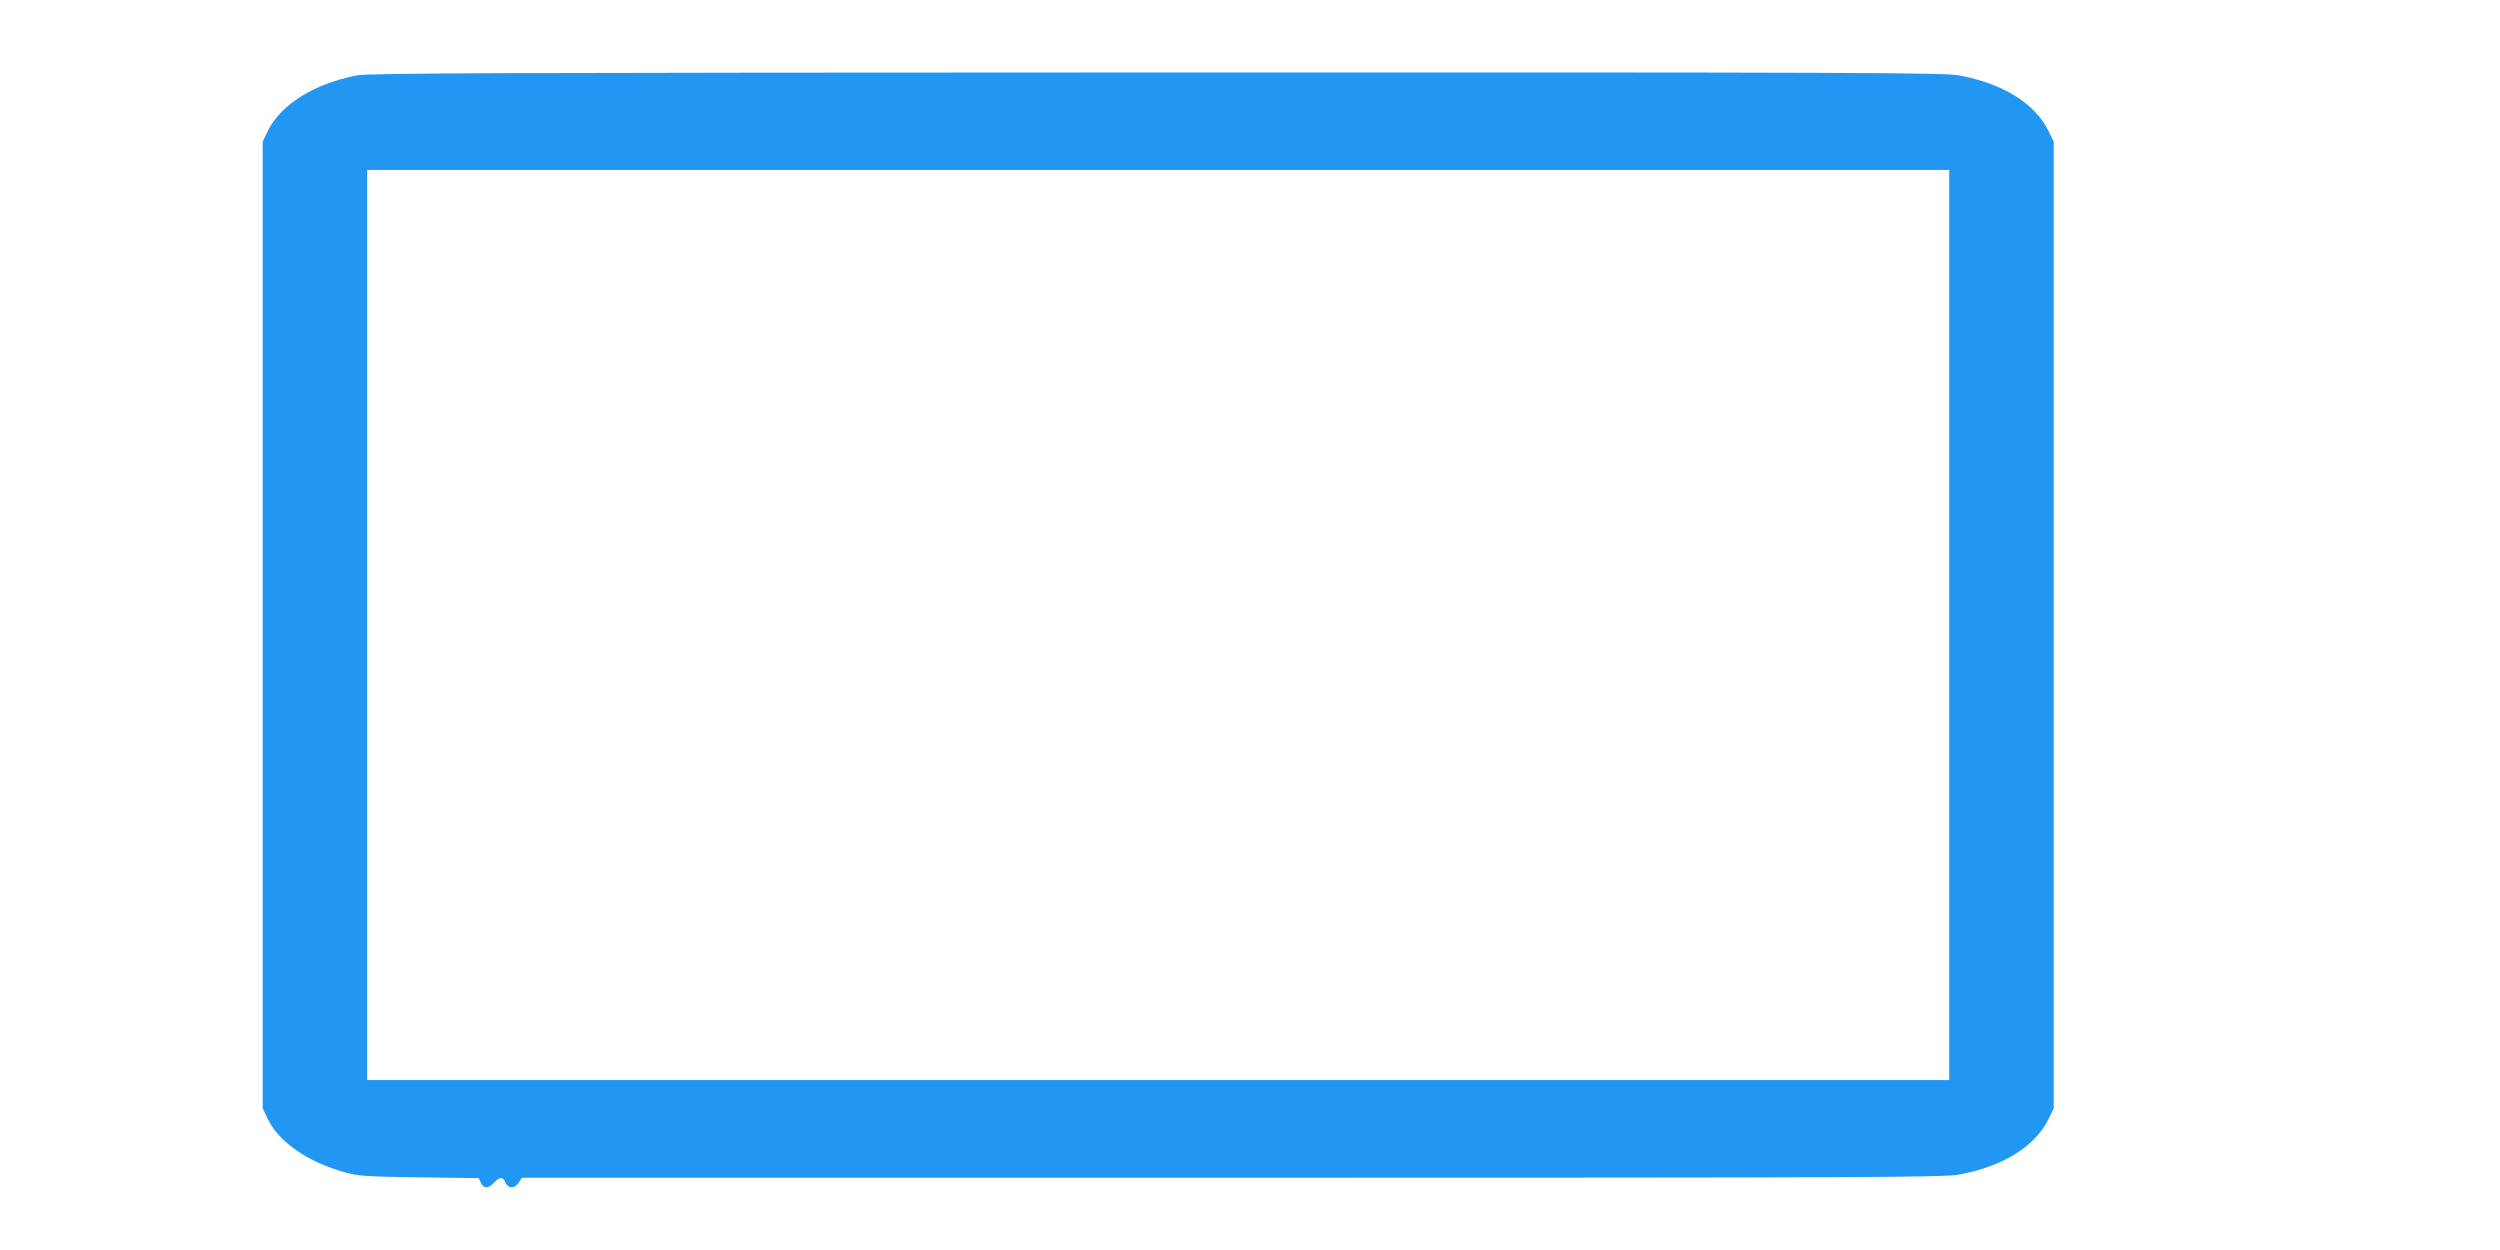
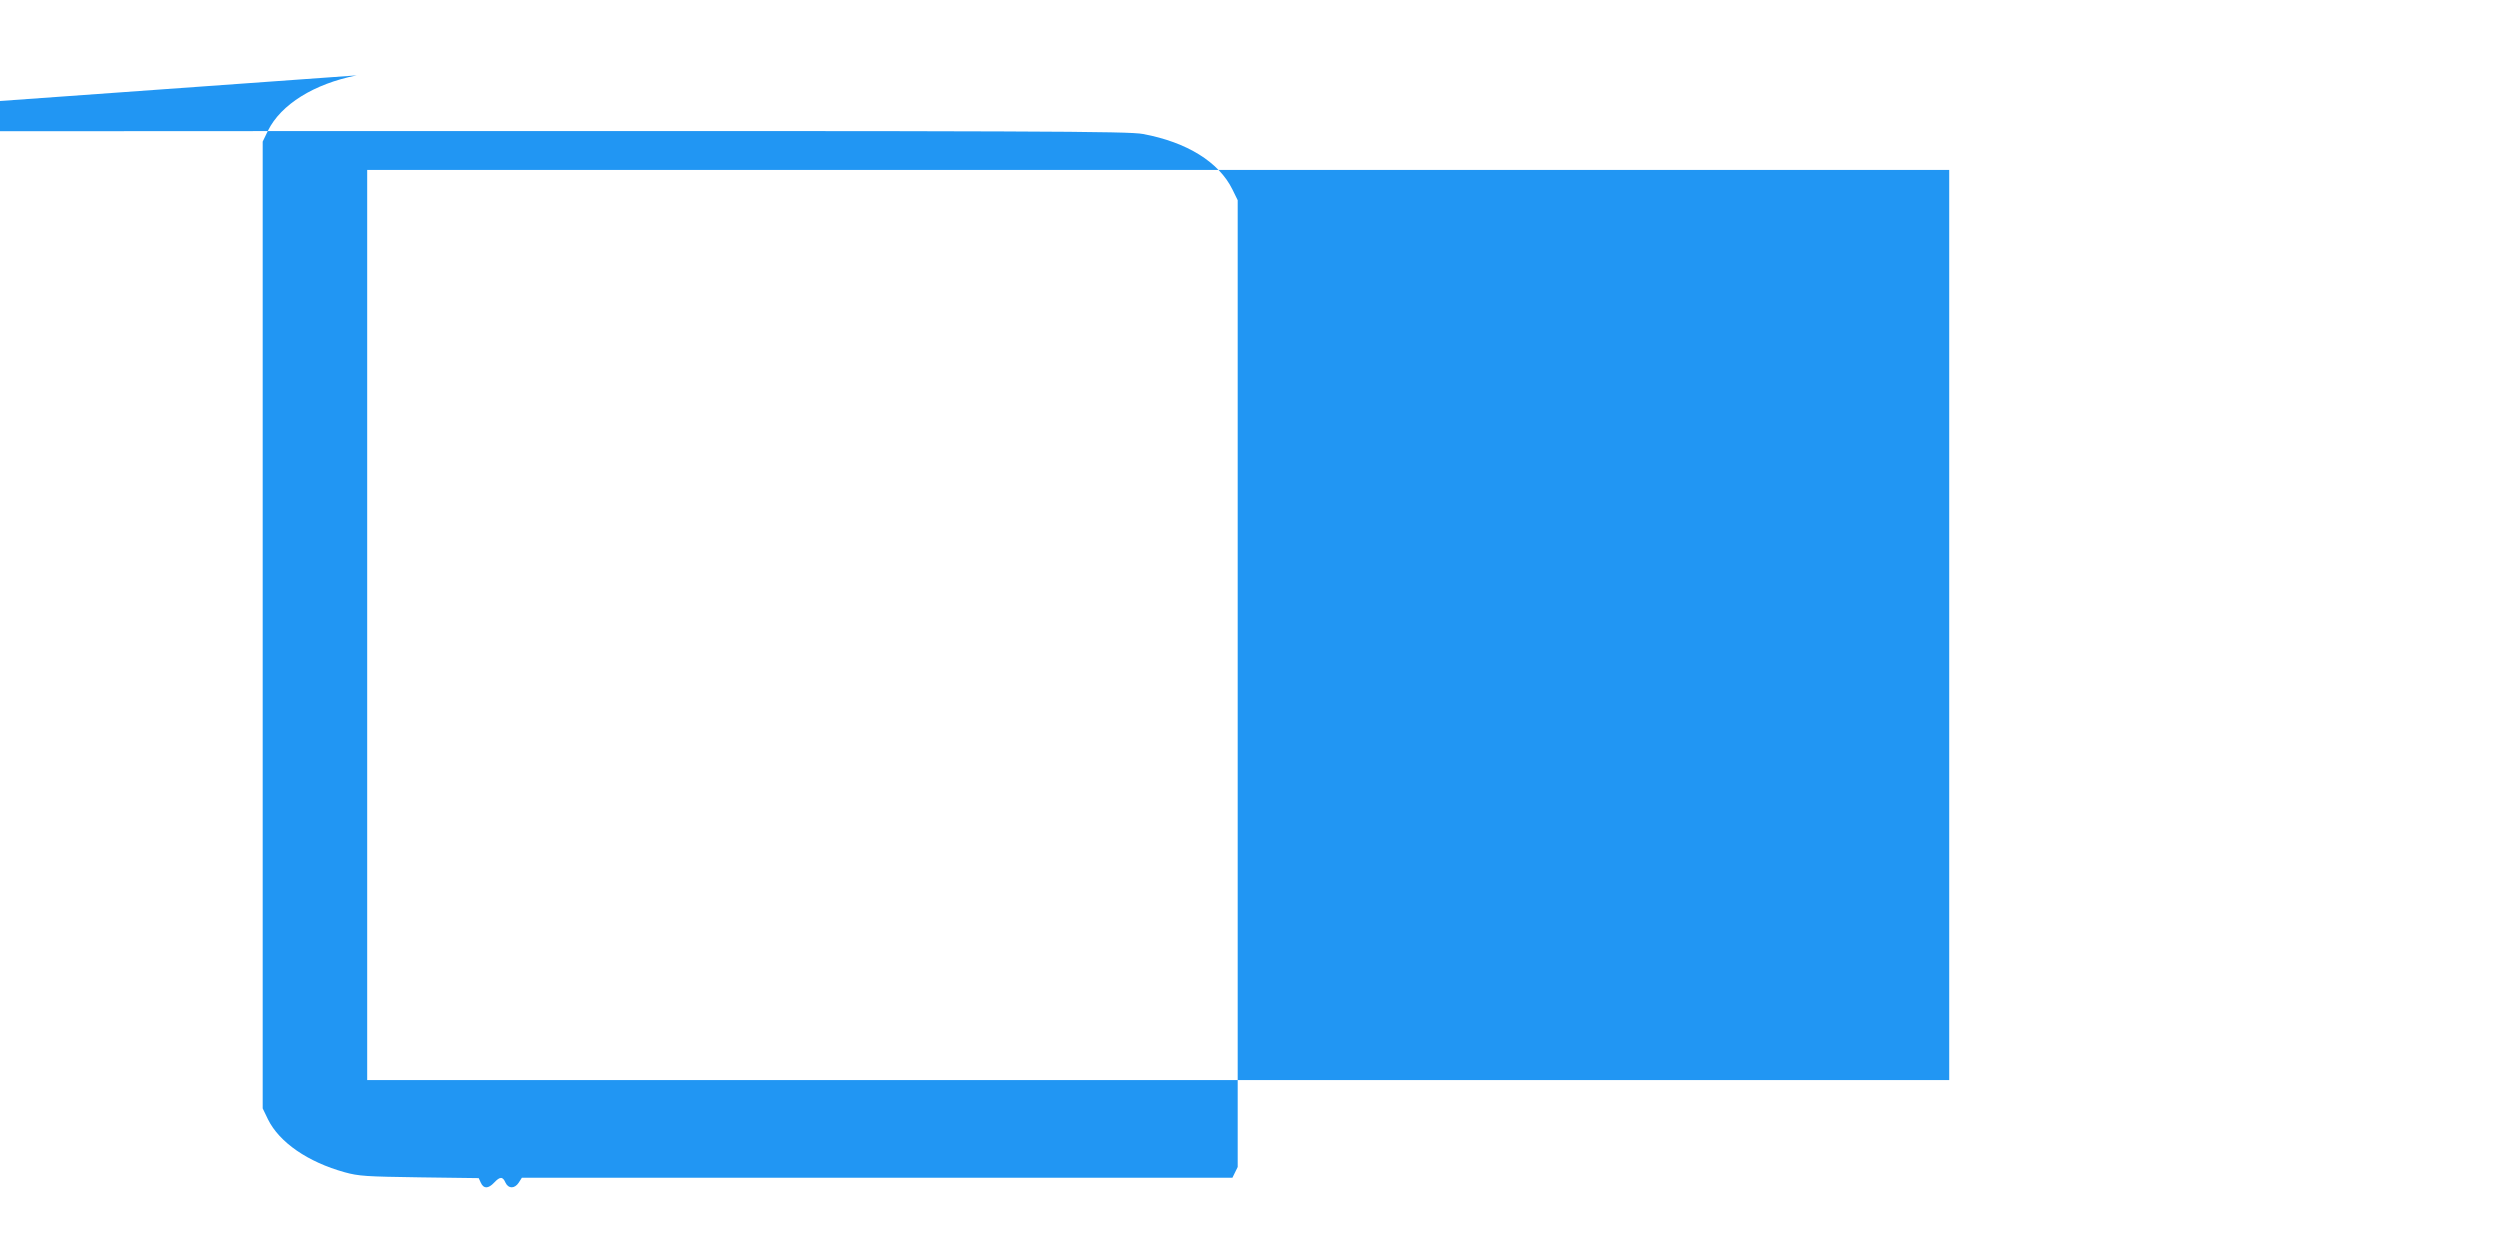
<svg xmlns="http://www.w3.org/2000/svg" version="1.0" width="1280pt" height="640pt" viewBox="0 0 1280 640" preserveAspectRatio="xMidYMid meet">
  <g transform="translate(0,640) scale(0.1,-0.1)" fill="#2196f3" stroke="none">
-     <path d="M1826 6014 c-218 -43 -388 -149 -454 -283 l-27 -56 0 -2475 0 -2475 27 -56 c58 -118 205 -219 393 -271 72 -20 110 -22 383 -26 l303 -4 11 -24 c14 -31 38 -31 68 1 30 32 44 32 58 0 15 -32 47 -32 68 0 l16 25 3638 0 c3263 0 3646 2 3720 16 226 42 389 144 458 284 l27 55 0 2475 0 2475 -27 55 c-69 140 -232 242 -458 284 -74 14 -490 16 -4109 15 -3358 -1 -4037 -3 -4095 -15z m8154 -2814 l0 -2330 -4050 0 -4050 0 0 2330 0 2330 4050 0 4050 0 0 -2330z" />
+     <path d="M1826 6014 c-218 -43 -388 -149 -454 -283 l-27 -56 0 -2475 0 -2475 27 -56 c58 -118 205 -219 393 -271 72 -20 110 -22 383 -26 l303 -4 11 -24 c14 -31 38 -31 68 1 30 32 44 32 58 0 15 -32 47 -32 68 0 l16 25 3638 0 l27 55 0 2475 0 2475 -27 55 c-69 140 -232 242 -458 284 -74 14 -490 16 -4109 15 -3358 -1 -4037 -3 -4095 -15z m8154 -2814 l0 -2330 -4050 0 -4050 0 0 2330 0 2330 4050 0 4050 0 0 -2330z" />
  </g>
</svg>